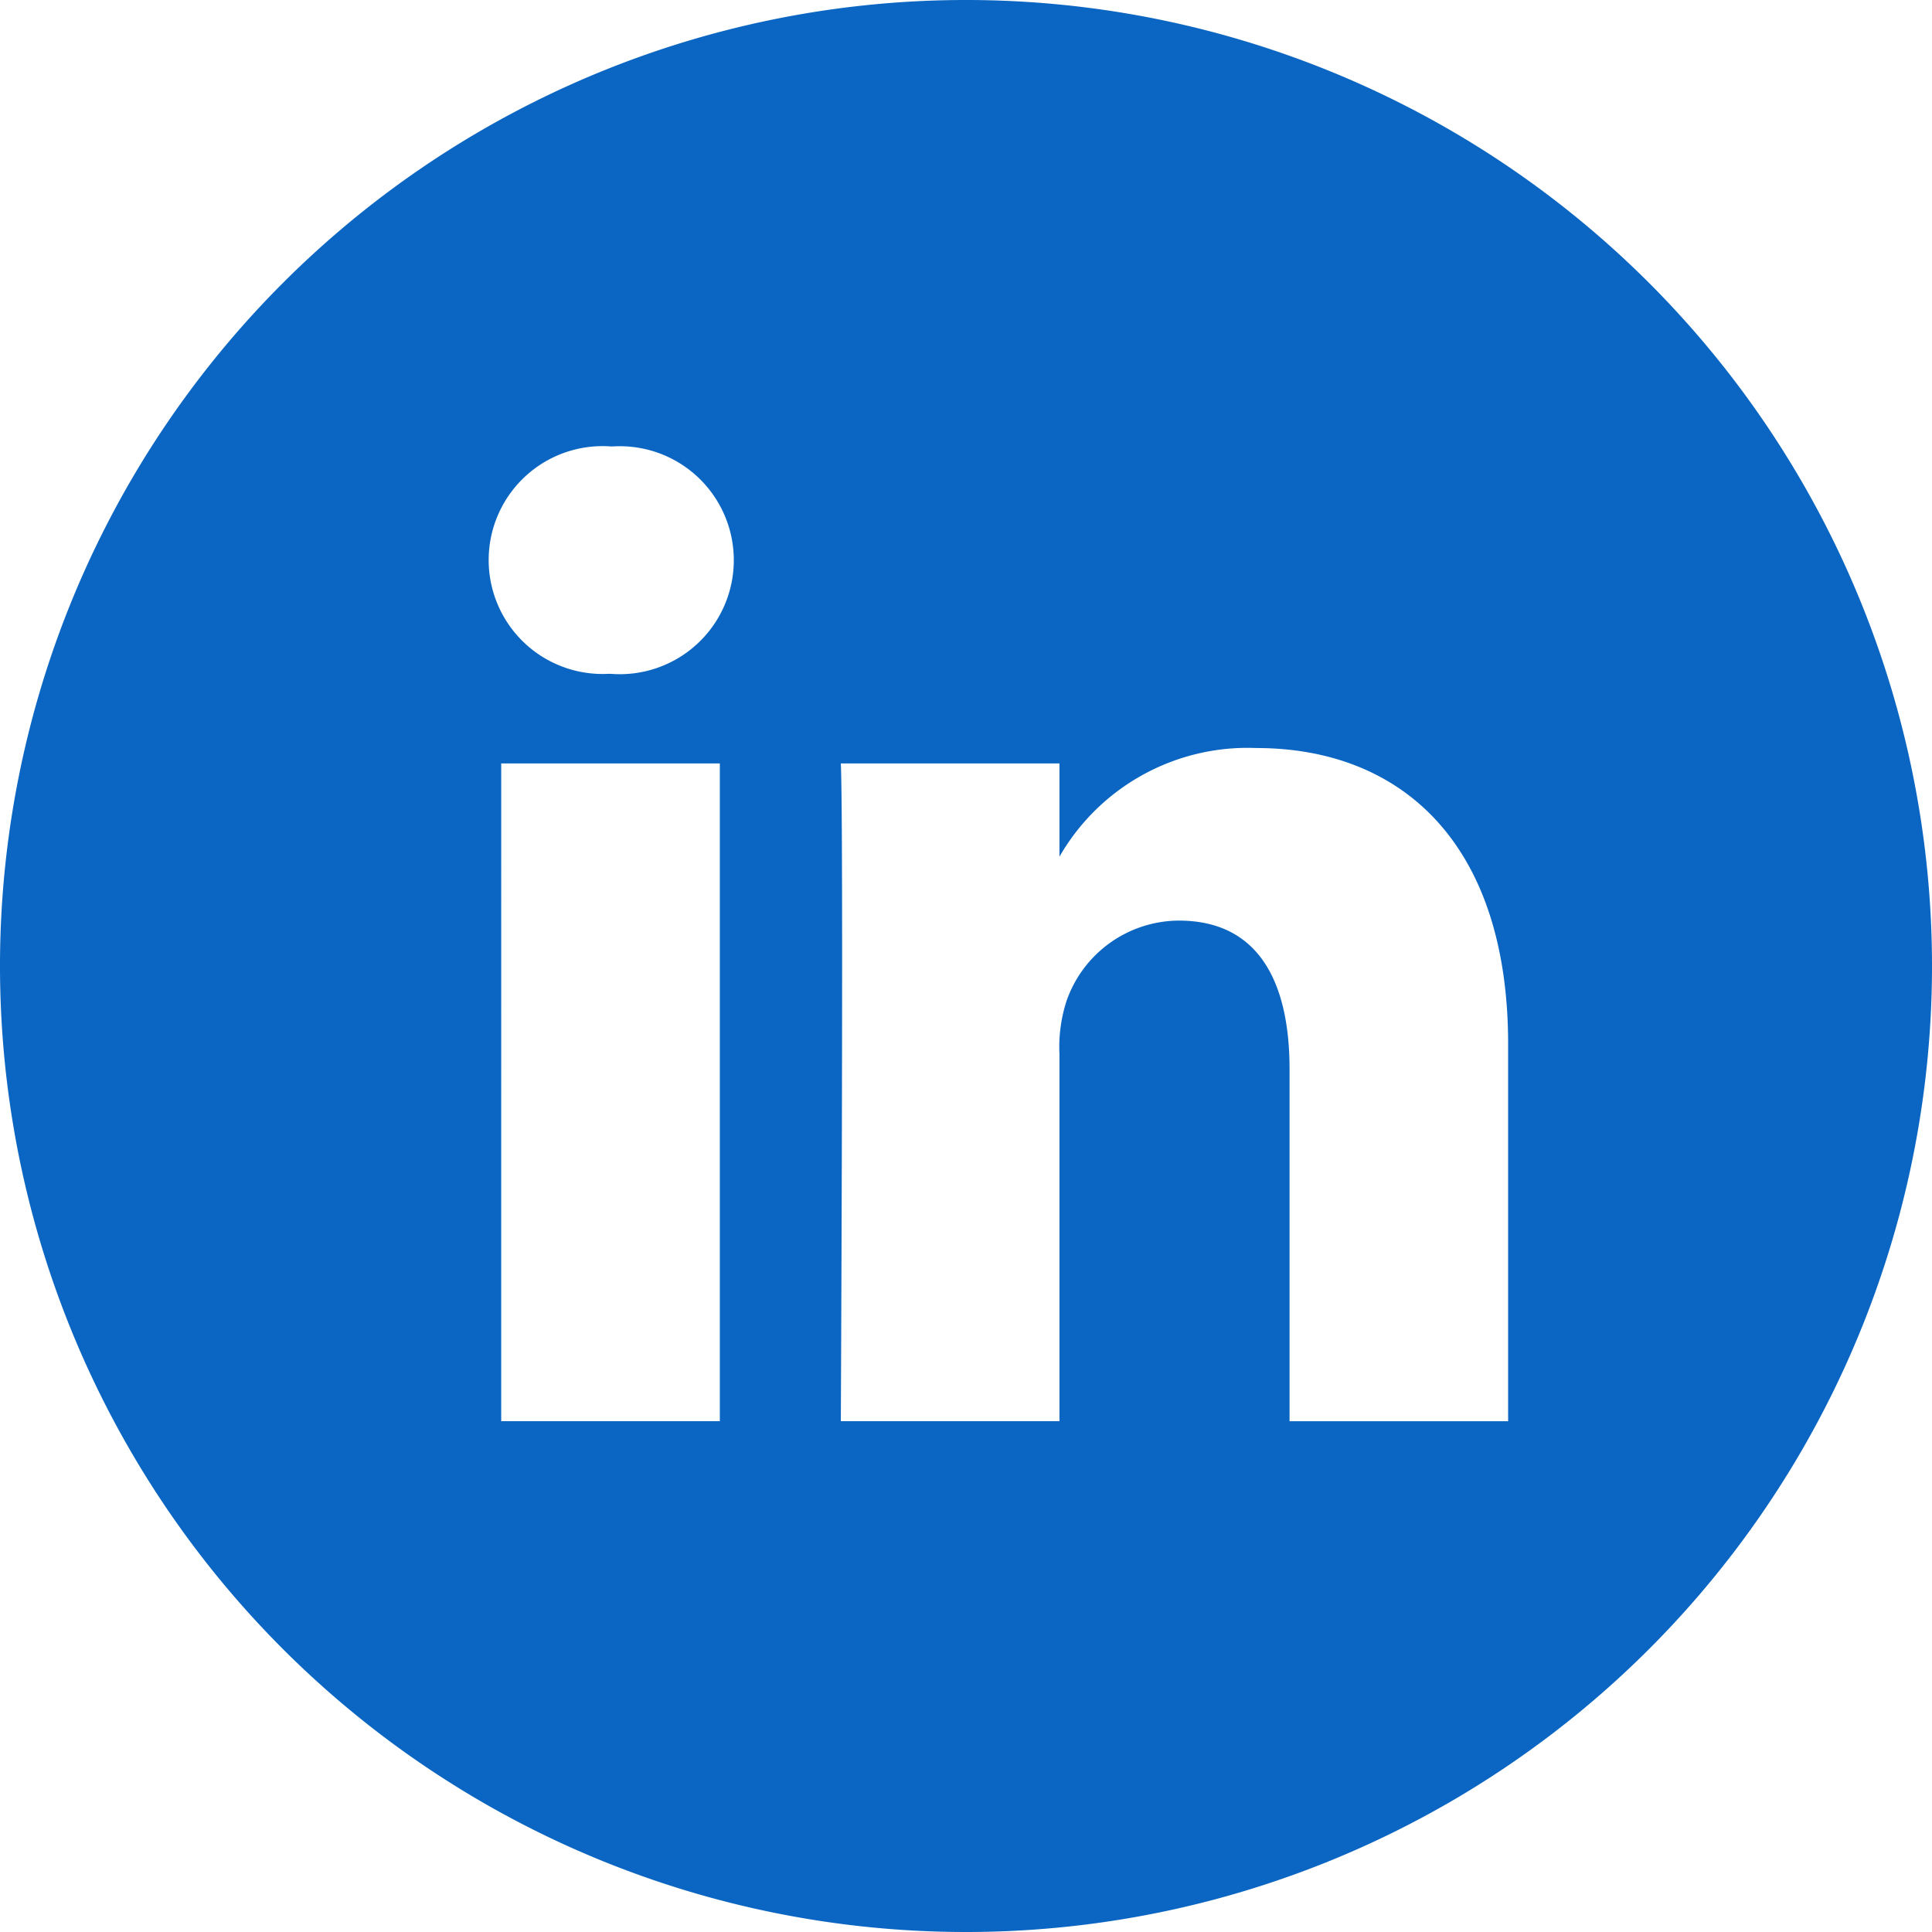
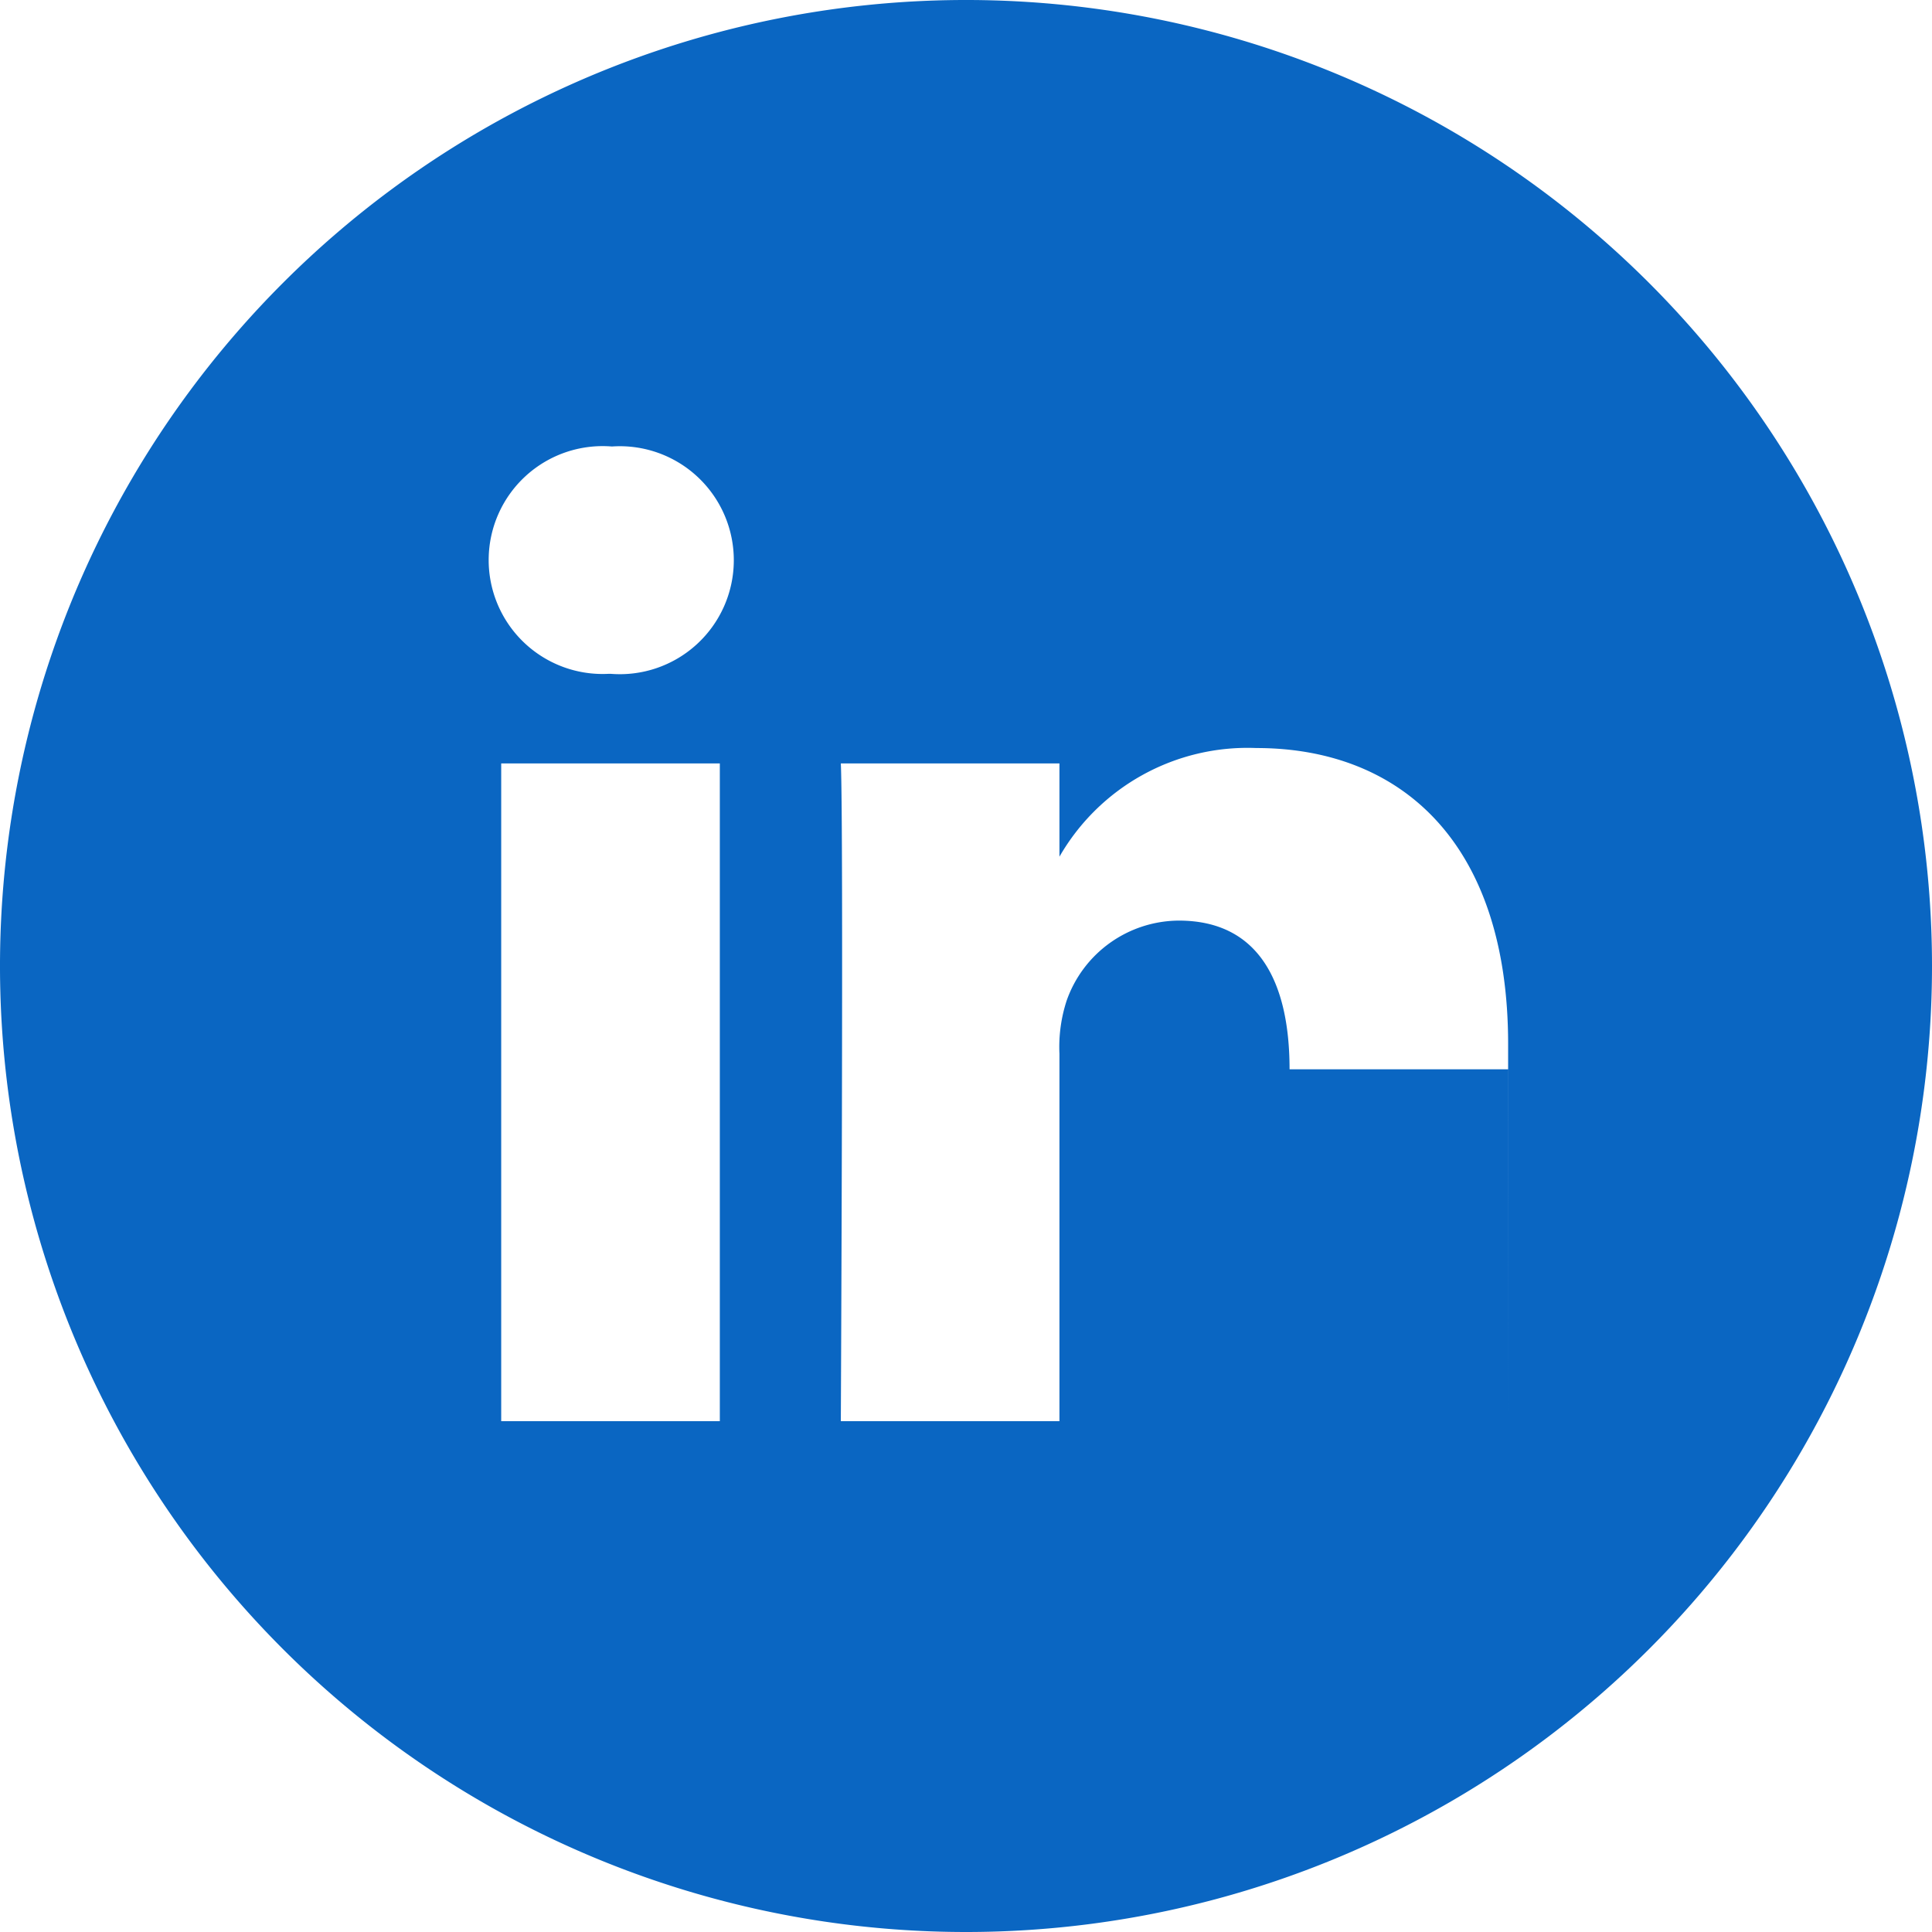
<svg xmlns="http://www.w3.org/2000/svg" width="38" height="38" viewBox="0 0 38 38">
  <g id="LinkedIn_Icon" transform="translate(-174 -911)">
-     <path id="iconfinder_linkedin_circle_color_107178" d="M33.663,31.953V24.536c0-3.974-2.122-5.823-4.95-5.823a4.268,4.268,0,0,0-3.875,2.137V19.016h-4.3c.057,1.214,0,12.937,0,12.937h4.3V24.728a2.932,2.932,0,0,1,.142-1.048,2.352,2.352,0,0,1,2.205-1.573c1.557,0,2.179,1.186,2.179,2.925v6.922h4.3Zm-17.656-14.7a2.242,2.242,0,1,0,.028-4.471,2.241,2.241,0,1,0-.056,4.471ZM23,42A19,19,0,1,1,42,23,19,19,0,0,1,23,42ZM18.158,31.953V19.016h-4.3V31.953Z" transform="translate(170 907)" fill="#0A66C2" fill-rule="evenodd" />
+     <path id="iconfinder_linkedin_circle_color_107178" d="M33.663,31.953V24.536c0-3.974-2.122-5.823-4.95-5.823a4.268,4.268,0,0,0-3.875,2.137V19.016h-4.3c.057,1.214,0,12.937,0,12.937h4.3V24.728a2.932,2.932,0,0,1,.142-1.048,2.352,2.352,0,0,1,2.205-1.573c1.557,0,2.179,1.186,2.179,2.925h4.3Zm-17.656-14.7a2.242,2.242,0,1,0,.028-4.471,2.241,2.241,0,1,0-.056,4.471ZM23,42A19,19,0,1,1,42,23,19,19,0,0,1,23,42ZM18.158,31.953V19.016h-4.3V31.953Z" transform="translate(170 907)" fill="#0A66C2" fill-rule="evenodd" />
  </g>
</svg>